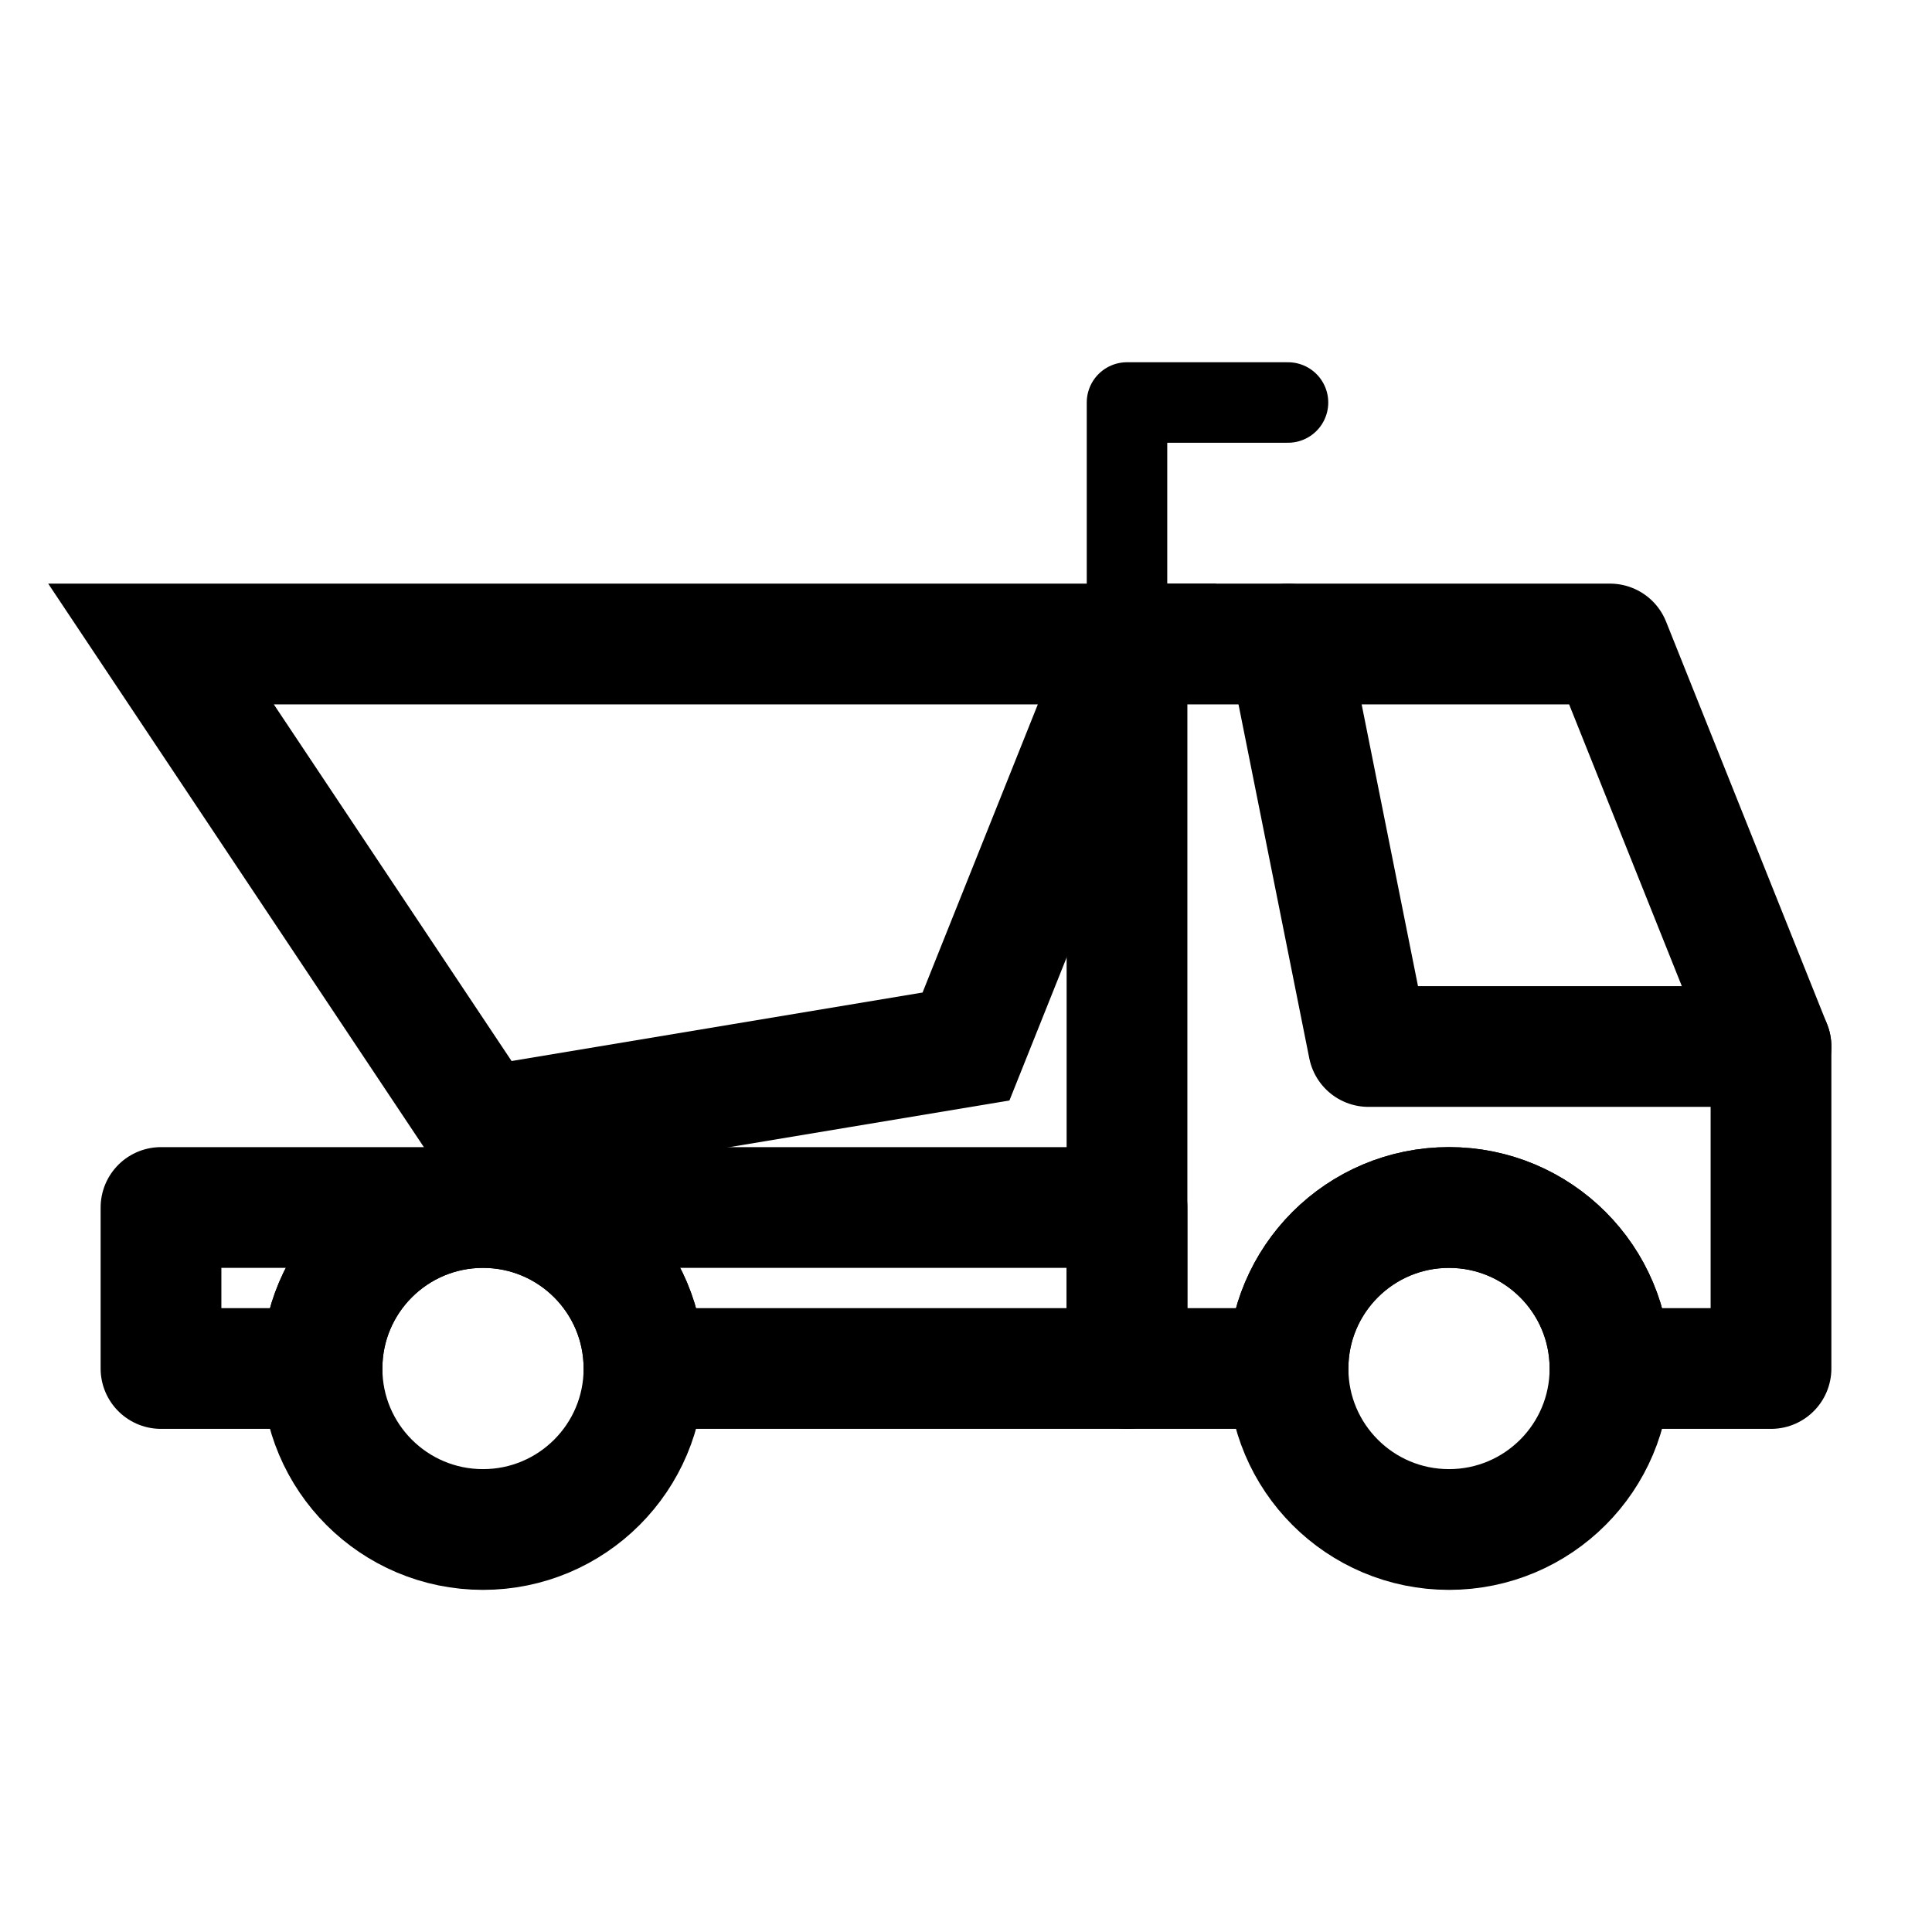
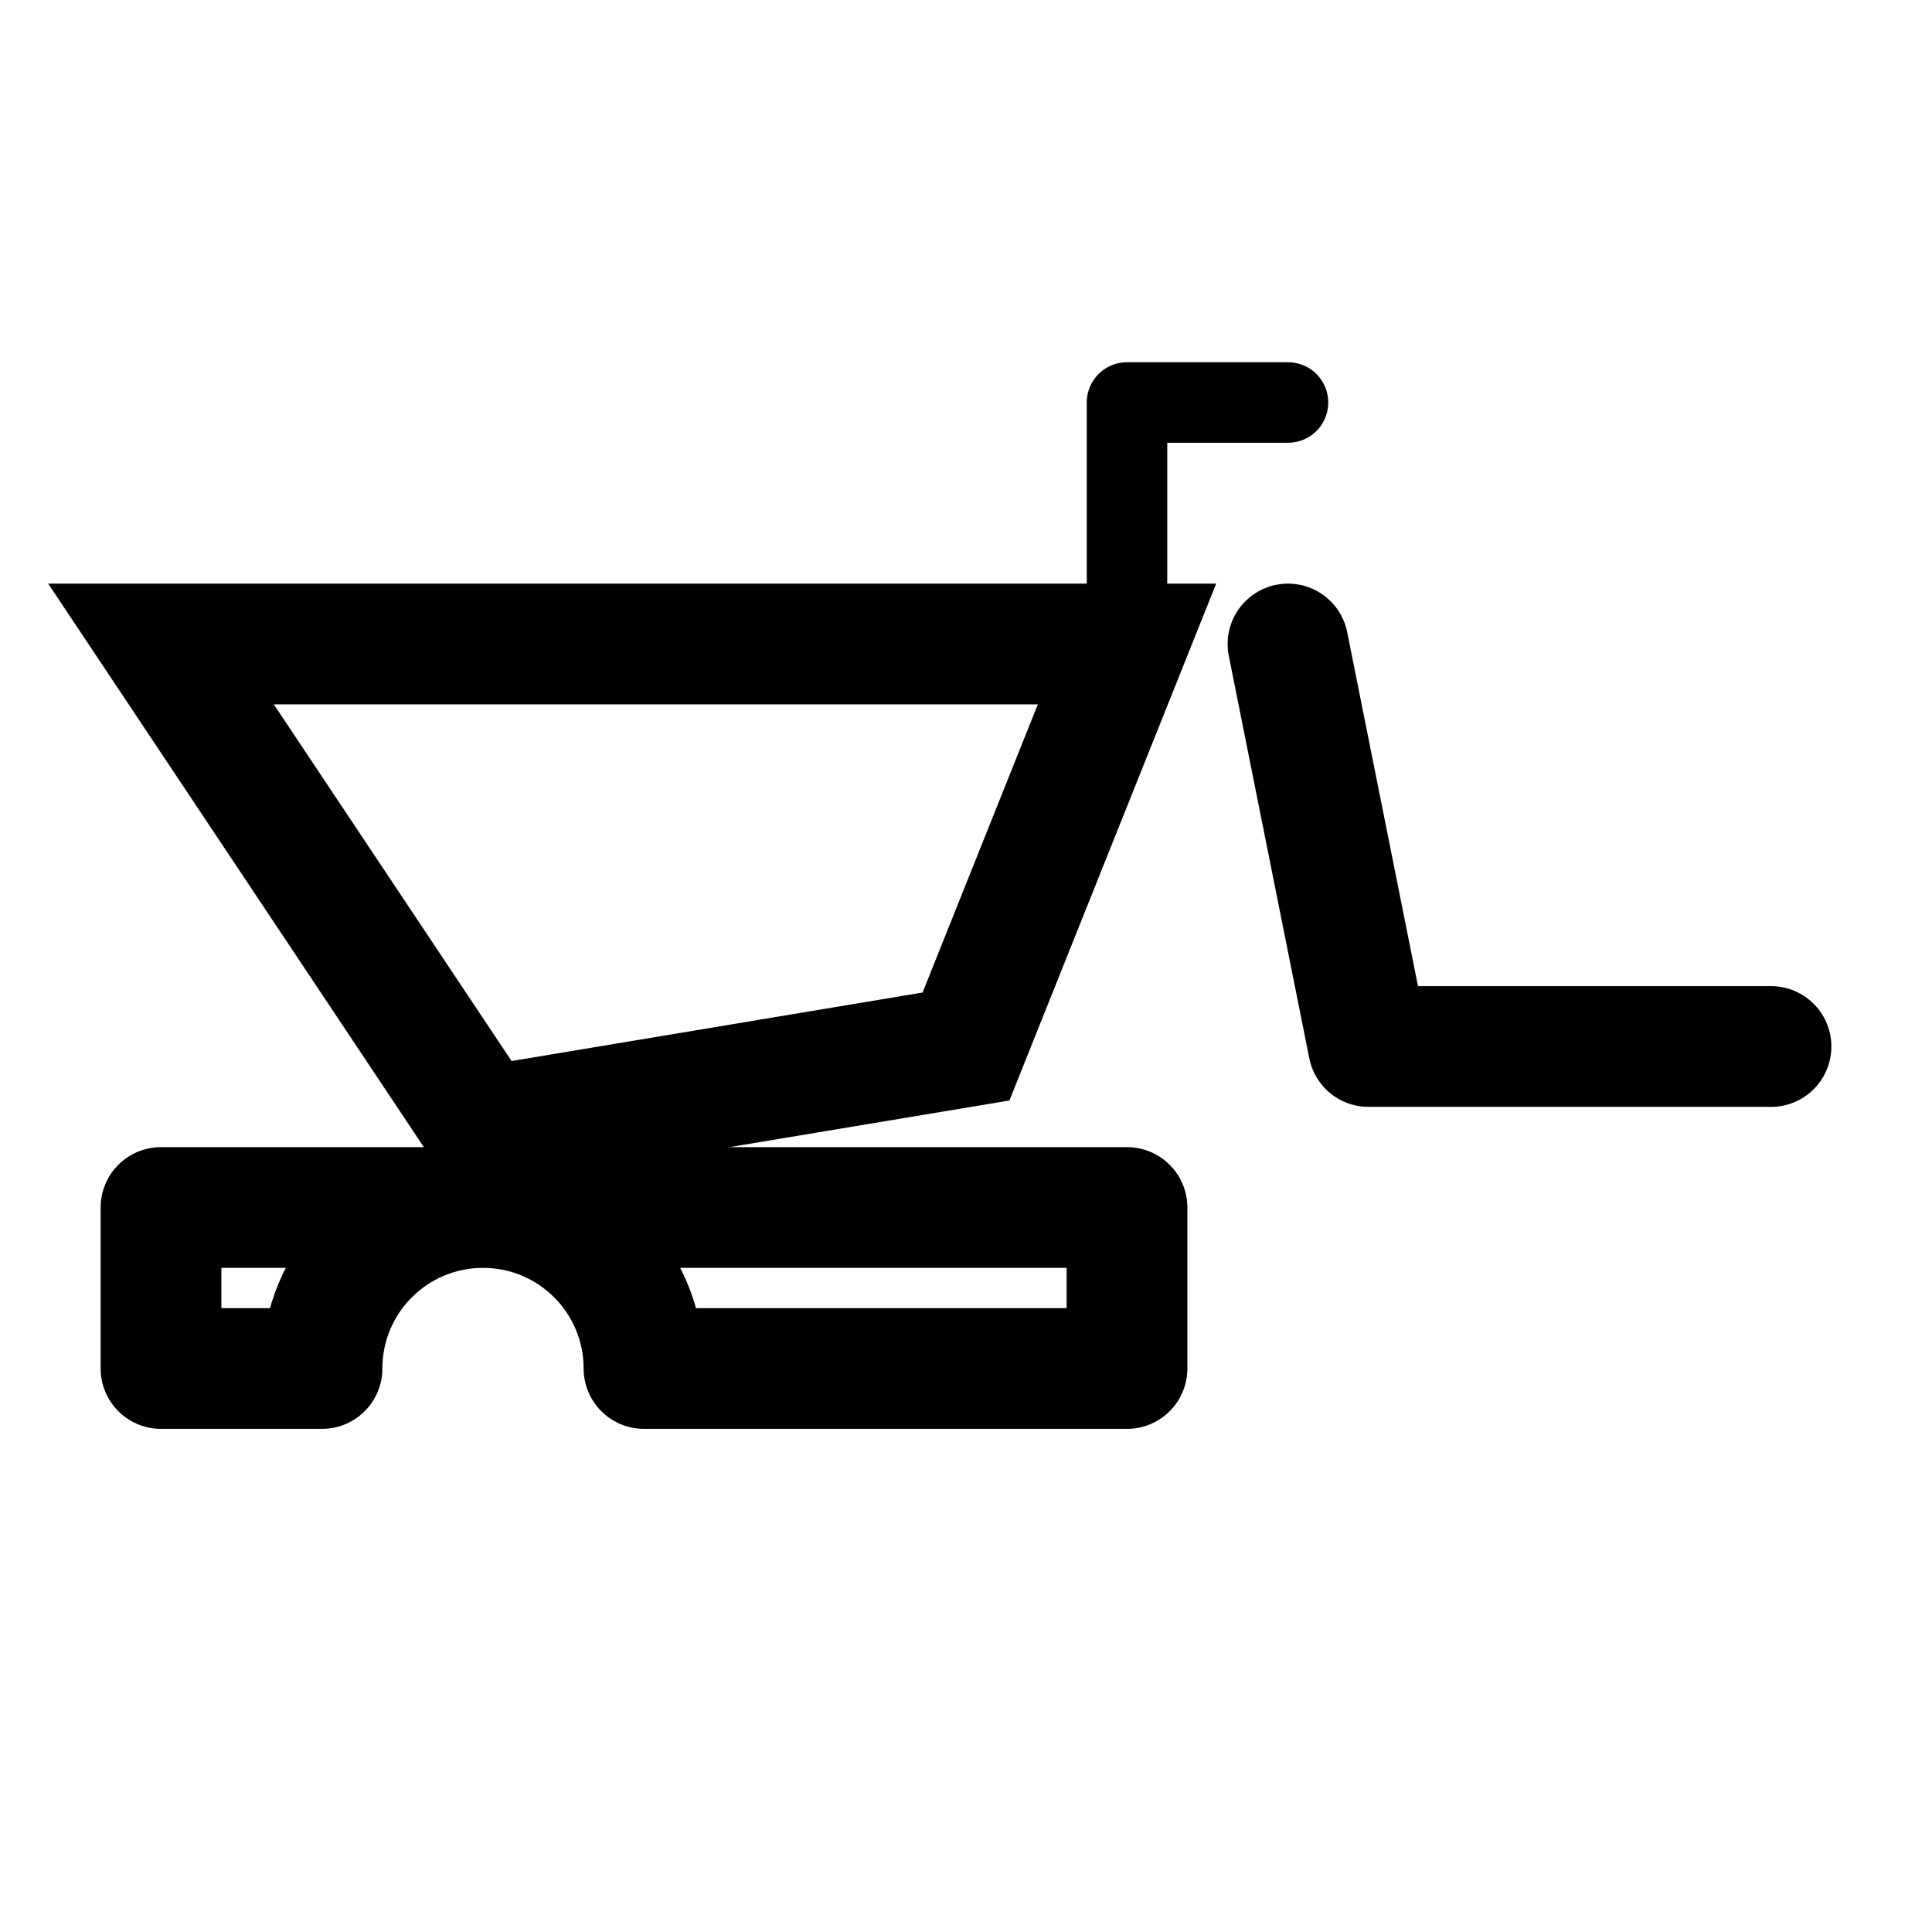
<svg xmlns="http://www.w3.org/2000/svg" width="96" height="96" viewBox="0 0 24 24" fill="none" data-reactroot="">
-   <path stroke-linejoin="round" stroke-linecap="round" stroke-width="1.5" stroke="#000000" fill="none" d="M20 8L22 13V17H20C20 15.895 19.105 15 18 15C16.895 15 16 15.895 16 17H14V8H20Z" />
-   <path fill="none" d="M6 15H14V17H8C8 15.895 7.105 15 6 15Z" undefined="1.5" />
-   <path fill="none" d="M4 17H2V15H6C4.895 15 4 15.895 4 17Z" undefined="1.5" />
  <path stroke-linejoin="round" stroke-linecap="round" stroke-width="1.5" stroke="#000000" d="M6 15H14V17H8C8 15.895 7.105 15 6 15ZM6 15H2V17H4C4 15.895 4.895 15 6 15Z" clip-rule="evenodd" fill-rule="evenodd" />
  <path stroke-linejoin="round" stroke-linecap="round" stroke-width="1.5" stroke="#000000" d="M16 8L17 13H22" />
-   <path stroke-linejoin="round" stroke-linecap="round" stroke-width="1.5" stroke="#000000" fill="none" d="M6 19C7.105 19 8 18.105 8 17C8 15.895 7.105 15 6 15C4.895 15 4 15.895 4 17C4 18.105 4.895 19 6 19Z" />
-   <path stroke-linejoin="round" stroke-linecap="round" stroke-width="1.5" stroke="#000000" fill="none" d="M18 19C19.105 19 20 18.105 20 17C20 15.895 19.105 15 18 15C16.895 15 16 15.895 16 17C16 18.105 16.895 19 18 19Z" />
  <path stroke-width="1.5" stroke="#000000" fill="none" d="M2 8H14L12 13L6 14L2 8Z" />
  <path stroke-linejoin="round" stroke-linecap="round" stroke="#000000" d="M14 8V5H16" undefined="1.5" />
</svg>